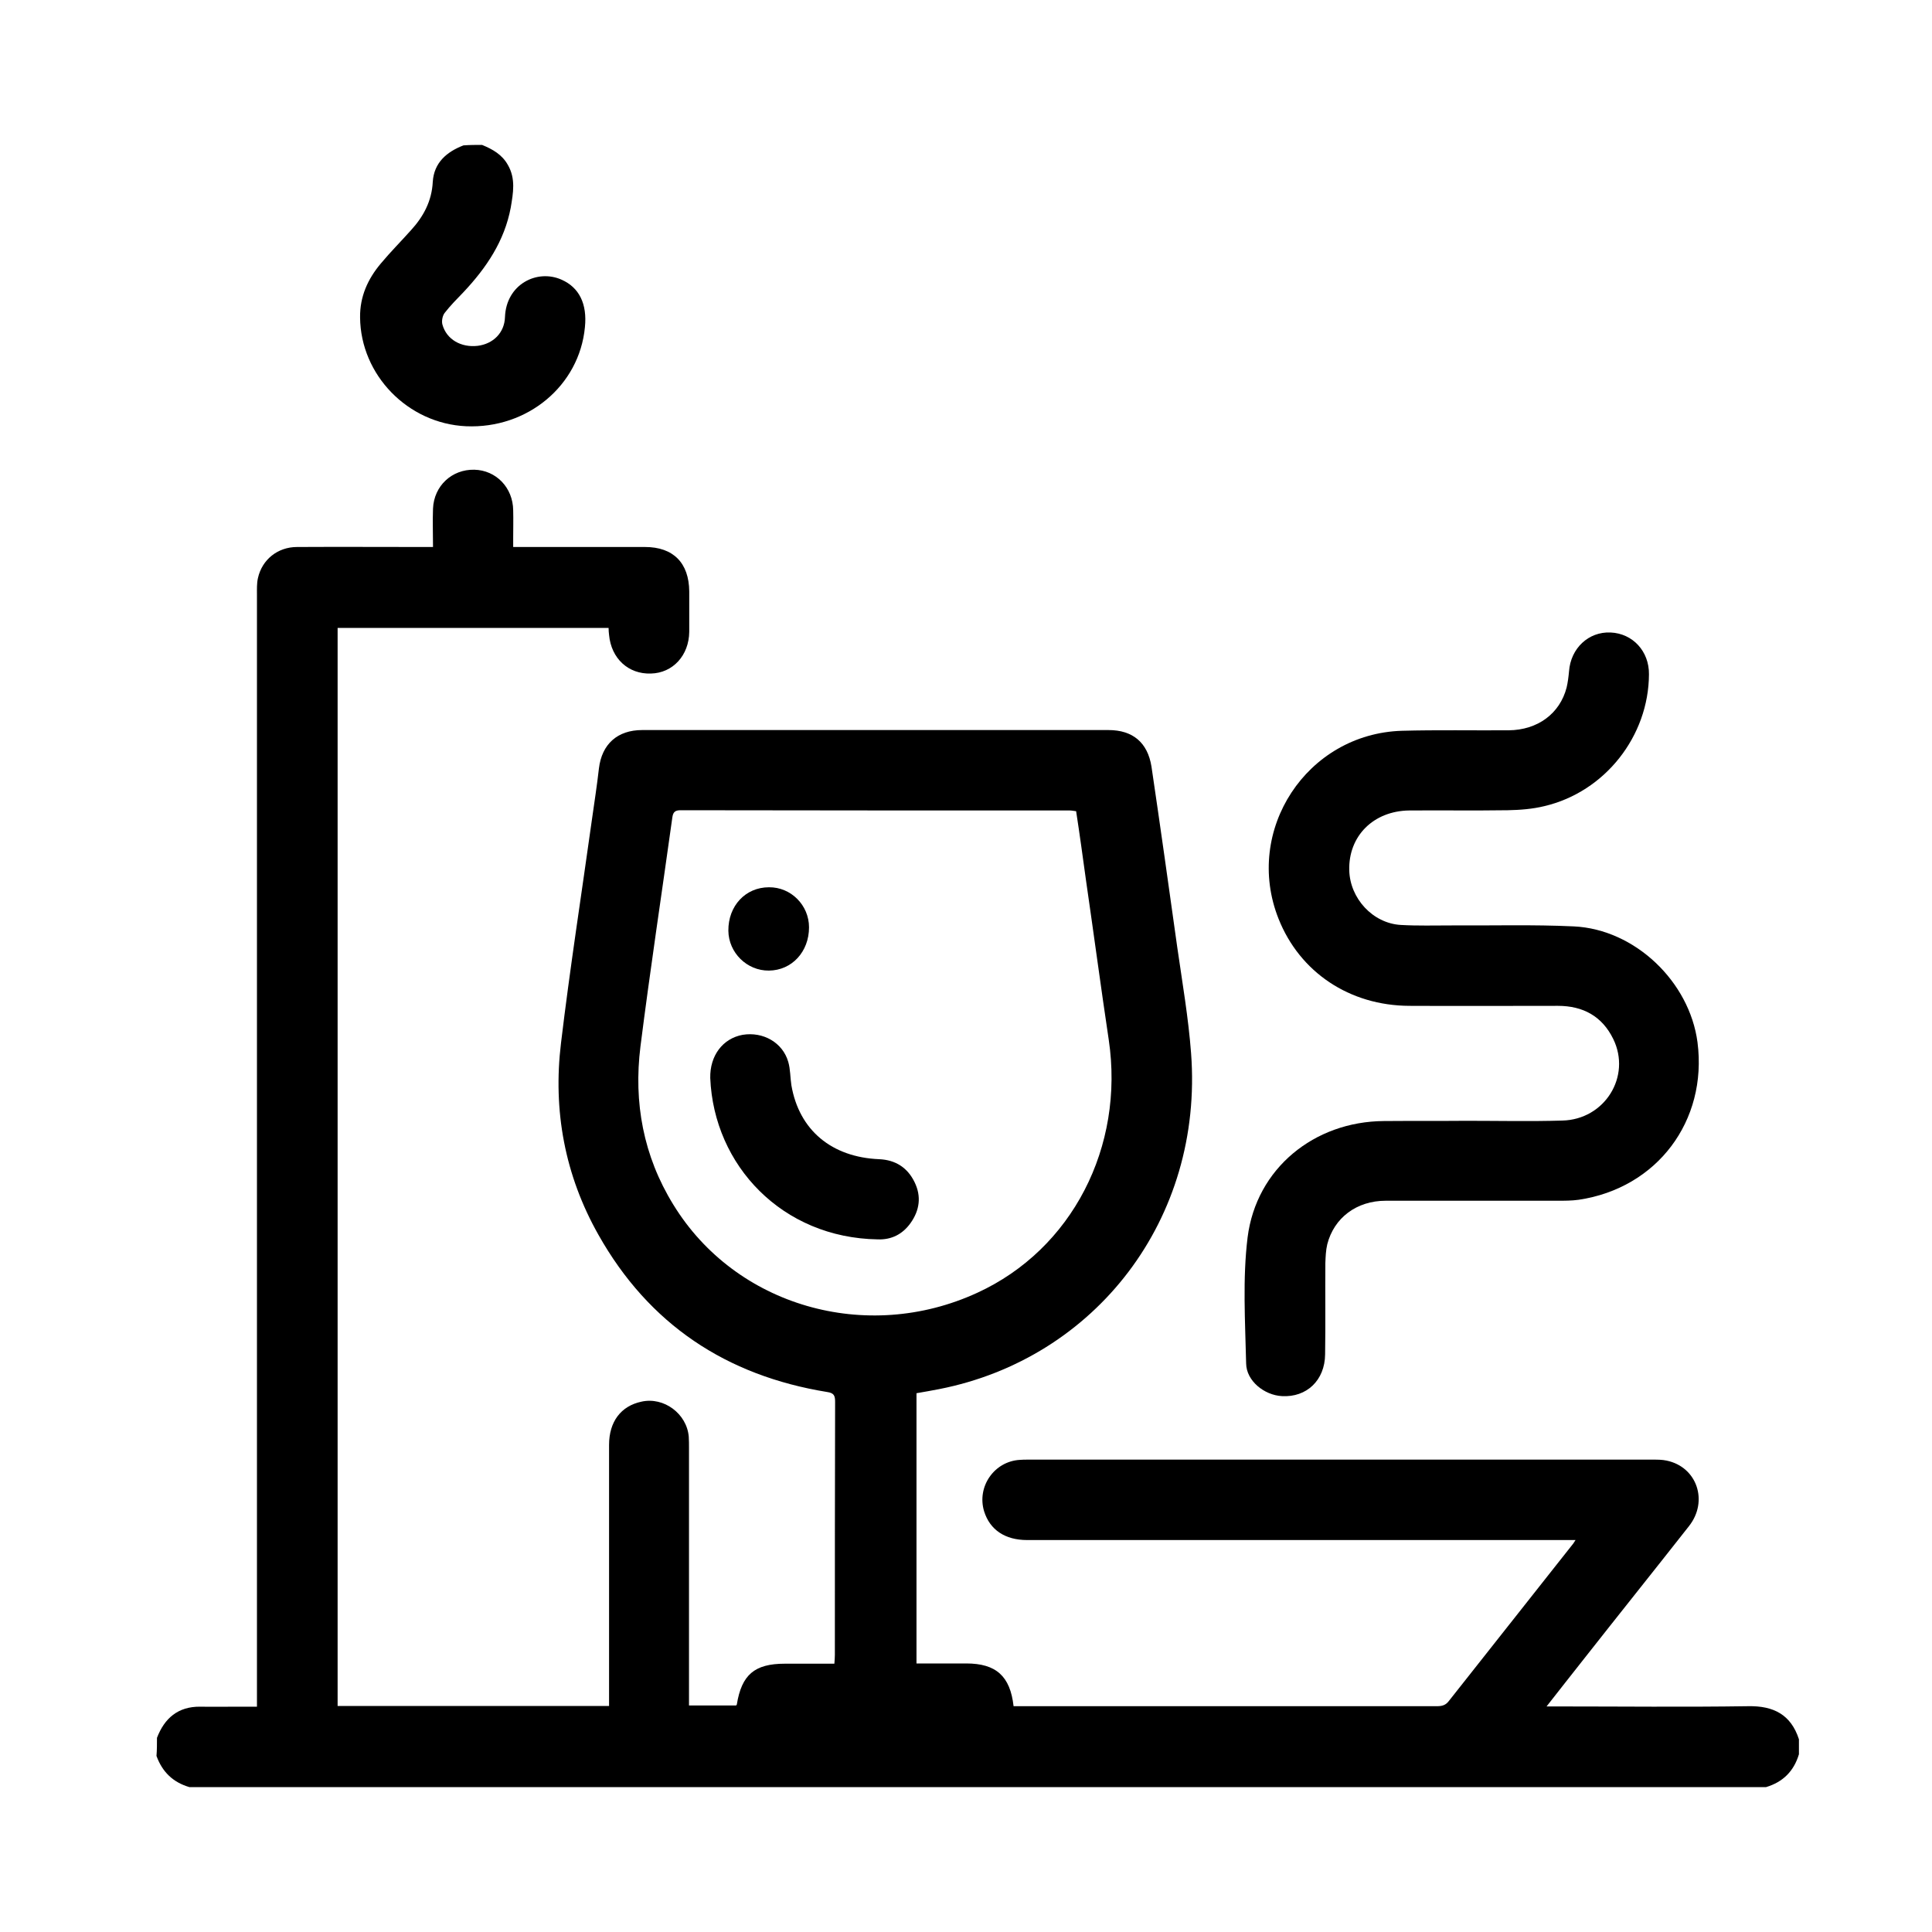
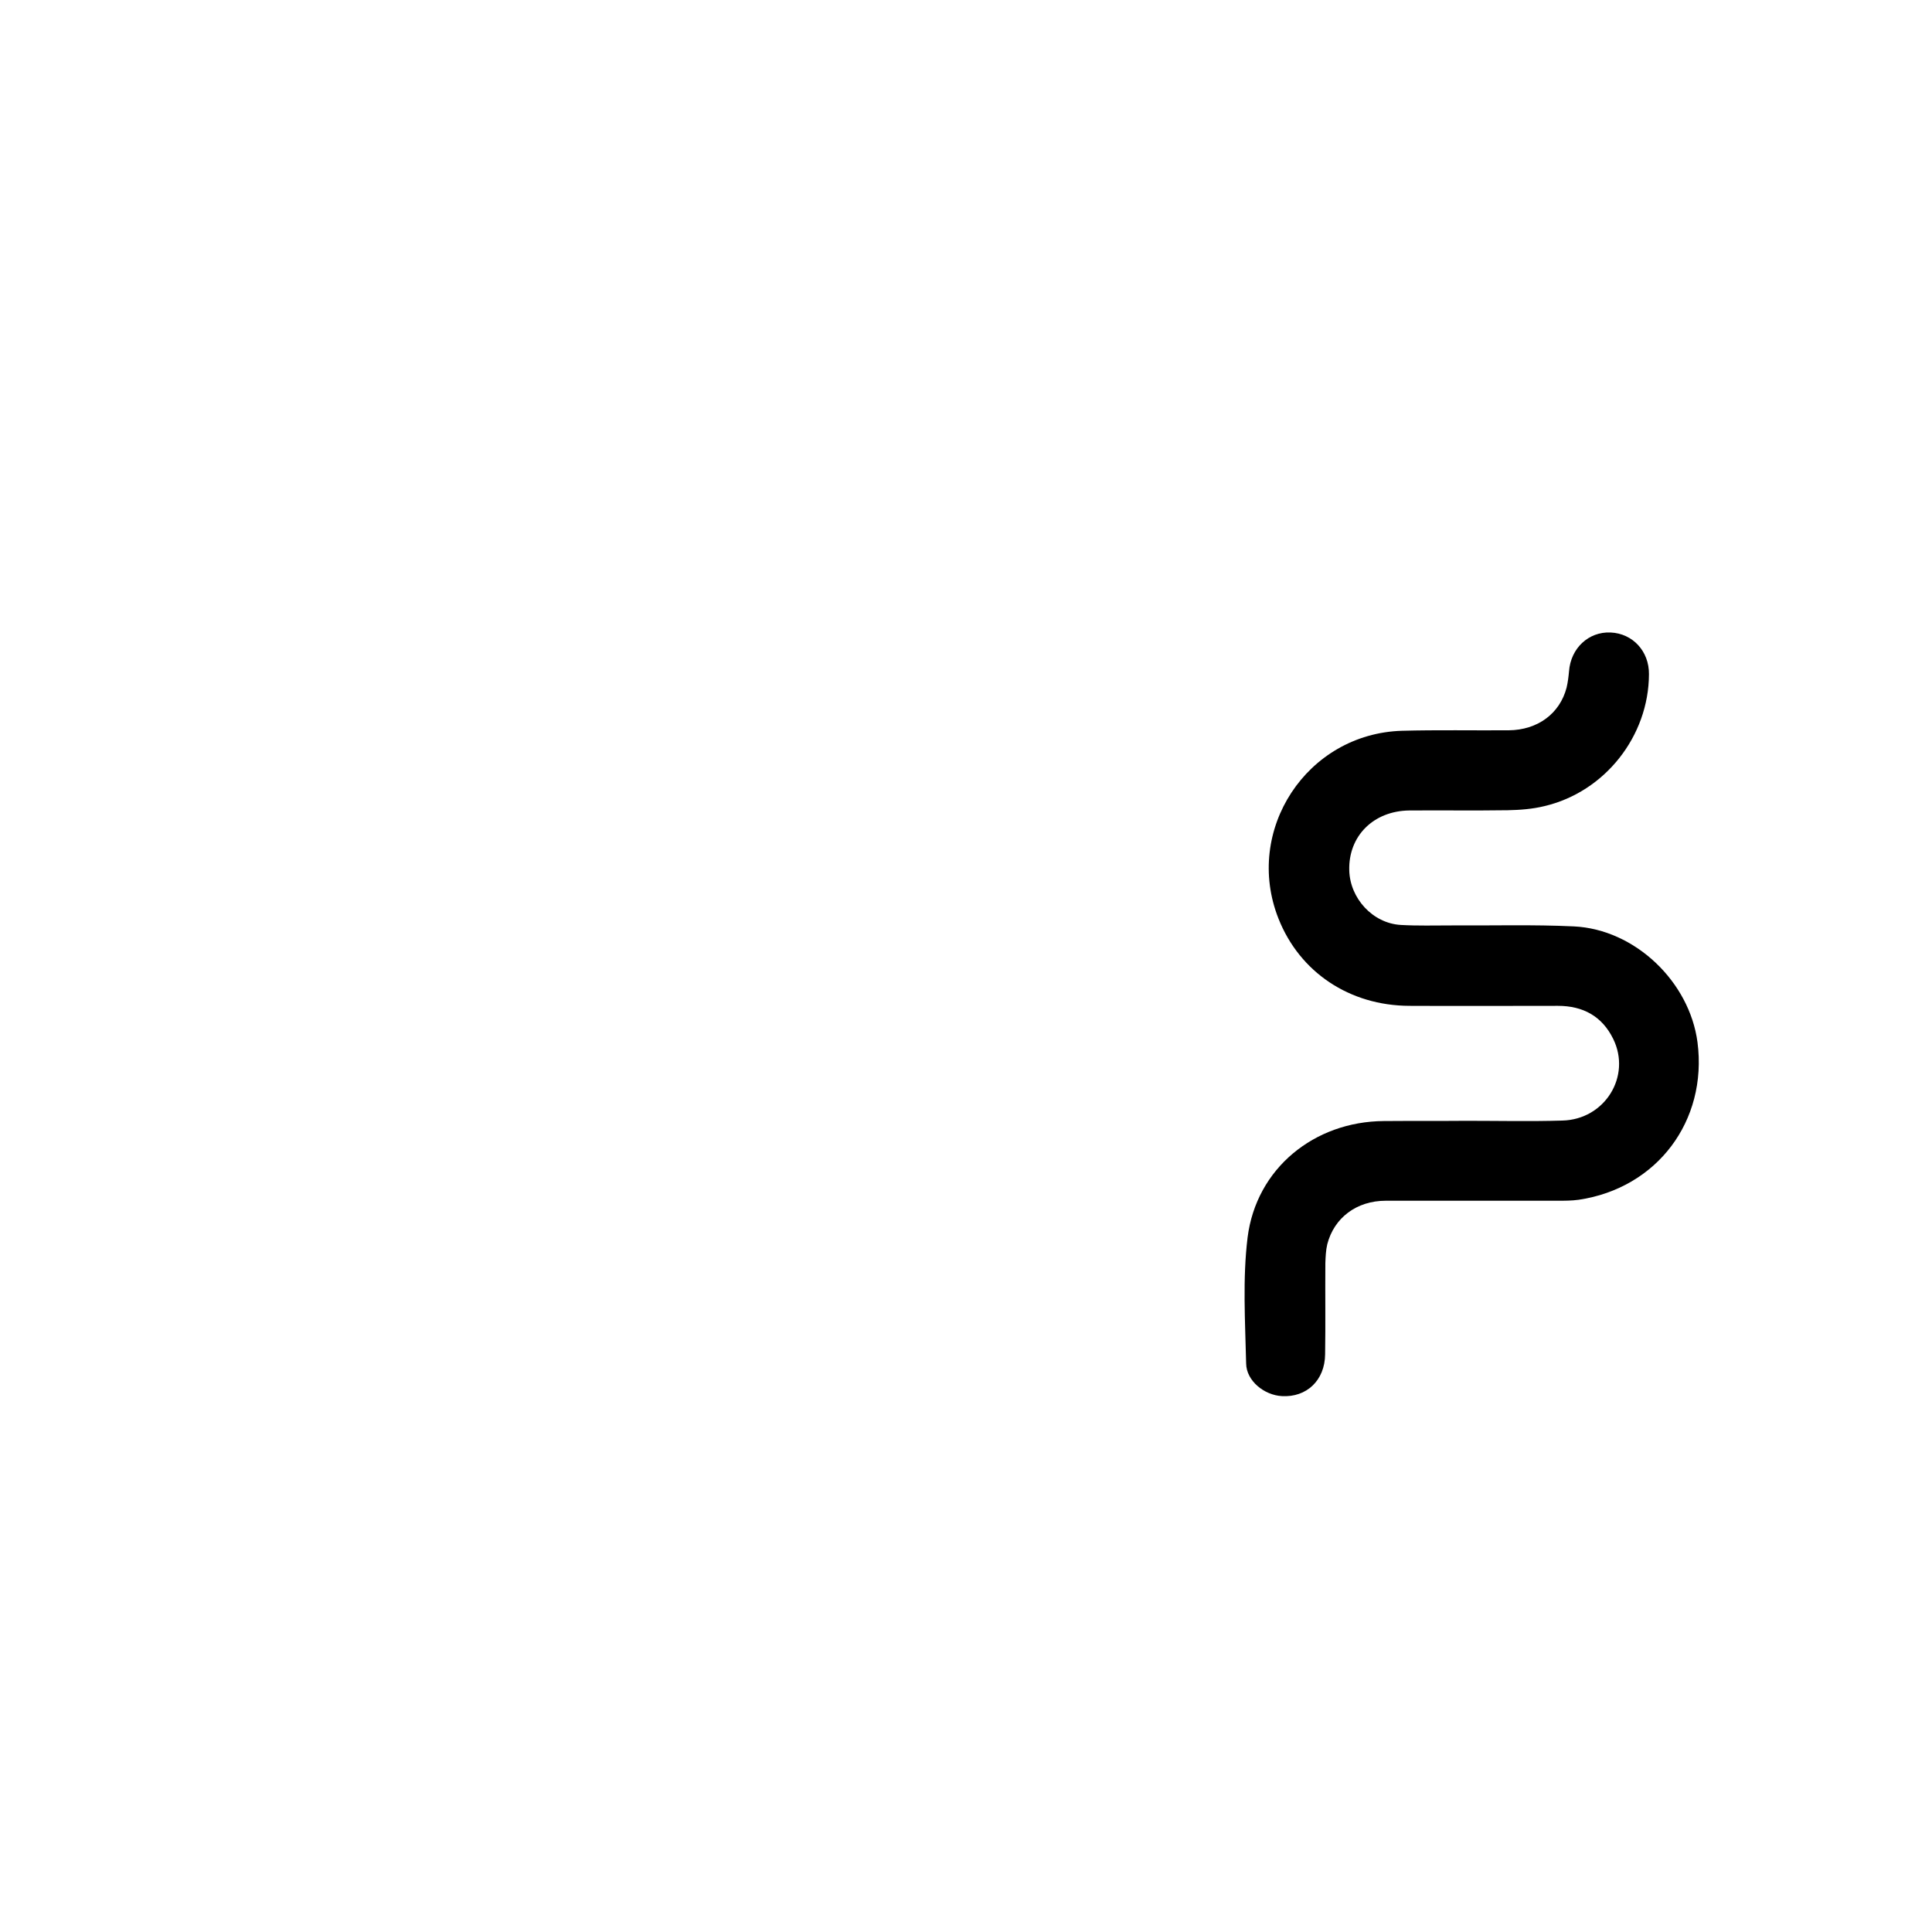
<svg xmlns="http://www.w3.org/2000/svg" version="1.1" id="Layer_1" x="0px" y="0px" viewBox="0 0 800 800" style="enable-background:new 0 0 800 800;" xml:space="preserve">
-   <path d="M65,719.6c3.1-8.1,8.7-13,17.9-12.9c5.2,0.1,10.4,0,15.6,0c2.5,0,5,0,7.9,0c0-1.6,0-3,0-4.5c0-152,0-304,0-456  c0-2.2-0.1-4.6,0.4-6.8c1.7-7.7,8.2-12.9,16.2-12.9c17.4-0.1,34.9,0,52.3,0c1.2,0,2.4,0,4,0c0-5.5-0.2-10.7,0-15.9  c0.4-9.4,7.8-16.3,17.1-16.1c9,0.2,16,7.4,16.1,16.8c0.1,3.8,0,7.7,0,11.5c0,1.1,0,2.2,0,3.7c1.5,0,2.8,0,4,0c16.9,0,33.7,0,50.6,0  c11.7,0,18.2,6.6,18.3,18.4c0,5.5,0,11.1,0,16.7c-0.1,9.8-6.8,17.1-15.9,17.3c-9.3,0.3-16.4-6.2-17.3-16c-0.1-0.9-0.2-1.8-0.2-2.9  c-37.4,0-74.7,0-112.2,0c0,148.8,0,297.5,0,446.4c37.2,0,74.6,0,112.4,0c0-1.4,0-2.9,0-4.3c0-34.6,0-69.1,0-103.8  c0-9.6,4.9-16.1,13.4-17.9c9.3-2.1,18.8,5,19.6,14.5c0.1,1.6,0.1,3.2,0.1,4.7c0,34.1,0,68.2,0,102.3c0,1.3,0,2.7,0,4.3  c6.6,0,12.9,0,19.5,0c0.1-0.1,0.3-0.3,0.3-0.4c2-12.3,7.3-16.9,19.9-16.9c6.8,0,13.6,0,20.5,0c0.1-1.4,0.2-2.5,0.2-3.7  c0-34.9,0-69.8,0.1-104.7c0-2.5-0.4-3.7-3.3-4.1c-41.8-6.8-73.8-28-94.7-65.1c-13.9-24.6-18.9-51.4-15.5-79.4  c3.7-30.9,8.5-61.7,12.8-92.5c1-7.1,2.1-14.1,2.9-21.2c1.2-10.1,7.7-15.9,17.9-15.9c64.4,0,128.7,0,193.1,0  c10.1,0,16.2,5.2,17.8,15.1c3.7,25,7.2,50,10.7,75c2.1,14.6,4.6,29.1,5.7,43.7c5.2,68.7-39.6,126.4-104.3,139.1  c-3,0.6-6,1.1-9.4,1.7c0,37.1,0,74.3,0,111.9c6.9,0,13.7,0,20.6,0c12.3,0,18.2,5.2,19.6,17.7c1.2,0,2.3,0,3.6,0  c57.2,0,114.5,0,171.7,0c2.1,0,3.6-0.4,4.9-2.1c17.1-21.6,34.1-43.2,51.2-64.8c0.4-0.4,0.6-0.9,1.3-1.9c-1.8,0-3.1,0-4.4,0  c-74.2,0-148.5,0-222.7,0c-9.1,0-15.4-4.2-17.8-11.9c-3.1-10.2,4.2-20.7,14.8-21.3c1.2-0.1,2.2-0.1,3.4-0.1c86.2,0,172.5,0,258.7,0  c1.9,0,3.9,0,5.7,0.4c12.6,2.6,17.4,16.8,9.3,27.1c-14.7,18.7-29.6,37.3-44.3,56c-4.7,6-9.5,12-14.7,18.7c2,0,3.1,0,4.3,0  c26.4,0,52.9,0.3,79.2-0.1c10.5-0.2,17.7,3.5,21,13.7c0,2.1,0,4.1,0,6.2c-2.1,7-6.6,11.5-13.6,13.6c-217.6,0-435.3,0-652.9,0  c-6.8-2-11.2-6.3-13.6-12.9C65,724.6,65,722.1,65,719.6z M445.6,335.9c-1-0.1-1.8-0.3-2.6-0.3c-53.7,0-107.4,0-161.2-0.1  c-2.3,0-3.1,0.8-3.4,3c-4.4,31.6-9.2,63.2-13.2,94.8c-2.9,23.2,1.2,45.4,13.6,65.5c25.7,42,79.9,57.7,125.9,36.5  c39.2-18,61-60.4,54.4-104.8c-3.3-22-6.2-43.9-9.4-65.9C448.4,355.2,447.1,345.6,445.6,335.9z" />
-   <path d="M199.6,60c4.4,1.8,8.3,4,10.7,8.3c3.3,5.7,2.2,11.6,1.2,17.6c-2.6,13.9-10.1,25-19.6,35.1c-2.7,2.8-5.4,5.5-7.8,8.6  c-0.9,1.2-1.3,3.4-0.9,4.8c1.7,6.2,7.8,9.6,14.6,8.8c6.4-0.8,11.1-5.4,11.3-11.9c0.5-13.6,13.3-20,23.4-15.5  c7.3,3.2,10.7,10,9.7,19.7c-2.3,24.2-23.8,42.1-49.2,41c-24.1-1.1-43.7-21.2-43.9-45.1c-0.1-8.6,3.2-15.9,8.6-22.3  c4-4.8,8.4-9.2,12.5-13.8c5.2-5.7,8.6-12.1,9-20c0.5-7.9,5.7-12.4,12.7-15.1C194.6,60,197.1,60,199.6,60z" />
  <path d="M607.4,464.1c13.1,0,26.3,0.3,39.5-0.1c17.6-0.4,28.7-18.3,21.1-33.8c-4.6-9.4-12.5-13.7-22.9-13.7c-20.5,0-41,0.1-61.5,0  c-24.8-0.1-45.4-13.9-54.2-36.1c-14.5-36.6,11.7-76.6,51.1-77.8c14.7-0.4,29.5-0.1,44.2-0.2c12-0.1,21.2-6.9,24-17.7  c0.5-2.1,0.8-4.5,1-6.7c0.7-9.6,8.1-16.5,17.2-16.1c9.2,0.4,16,7.8,15.9,17.3c-0.1,25.6-18.2,48.7-43.3,54.6  c-4.9,1.2-10.1,1.6-15.2,1.7c-13.6,0.2-27.2,0-40.8,0.1c-14.8,0.2-25.2,10.6-24.8,24.8c0.3,11.6,9.7,21.9,21.3,22.6  c7,0.4,14,0.2,21.1,0.2c16.9,0.1,33.8-0.4,50.6,0.4c25.3,1.2,47.9,22.9,51.2,48c4.2,32.6-16.8,60.4-49.2,65.2  c-2.9,0.4-5.9,0.4-8.8,0.4c-23.7,0-47.4,0-71.1,0c-12.1,0-21.4,7.1-24.2,18c-0.6,2.5-0.7,5.2-0.8,7.8c-0.1,12.6,0.1,25.2-0.1,37.8  c-0.1,10.8-7.7,17.9-17.9,17.3c-7.3-0.4-14.7-6.3-14.8-13.5c-0.4-17.4-1.5-35.1,0.6-52.2c3.6-28.6,27.6-48,56.4-48.2  C584.6,464.1,596,464.2,607.4,464.1L607.4,464.1z" />
-   <path d="M294.1,446.4c-0.2-9.3,5.2-16.4,13.4-17.9c8.5-1.4,16.6,3.2,18.9,11.2c0.9,3.1,0.8,6.5,1.3,9.7  c3.2,18.6,16.7,29.8,36.4,30.6c6.7,0.3,11.7,3.5,14.6,9.5c2.9,5.9,2.1,11.7-1.7,17c-3.3,4.6-7.9,6.9-13.5,6.7  C323.9,512.6,295.6,482.6,294.1,446.4z" />
-   <path d="M335,384c0,10.1-7.1,17.8-16.6,17.9c-9.1,0.1-16.7-7.4-16.8-16.5c-0.1-10.3,7.1-18,16.8-18C327.5,367.3,335,374.8,335,384z" />
</svg>